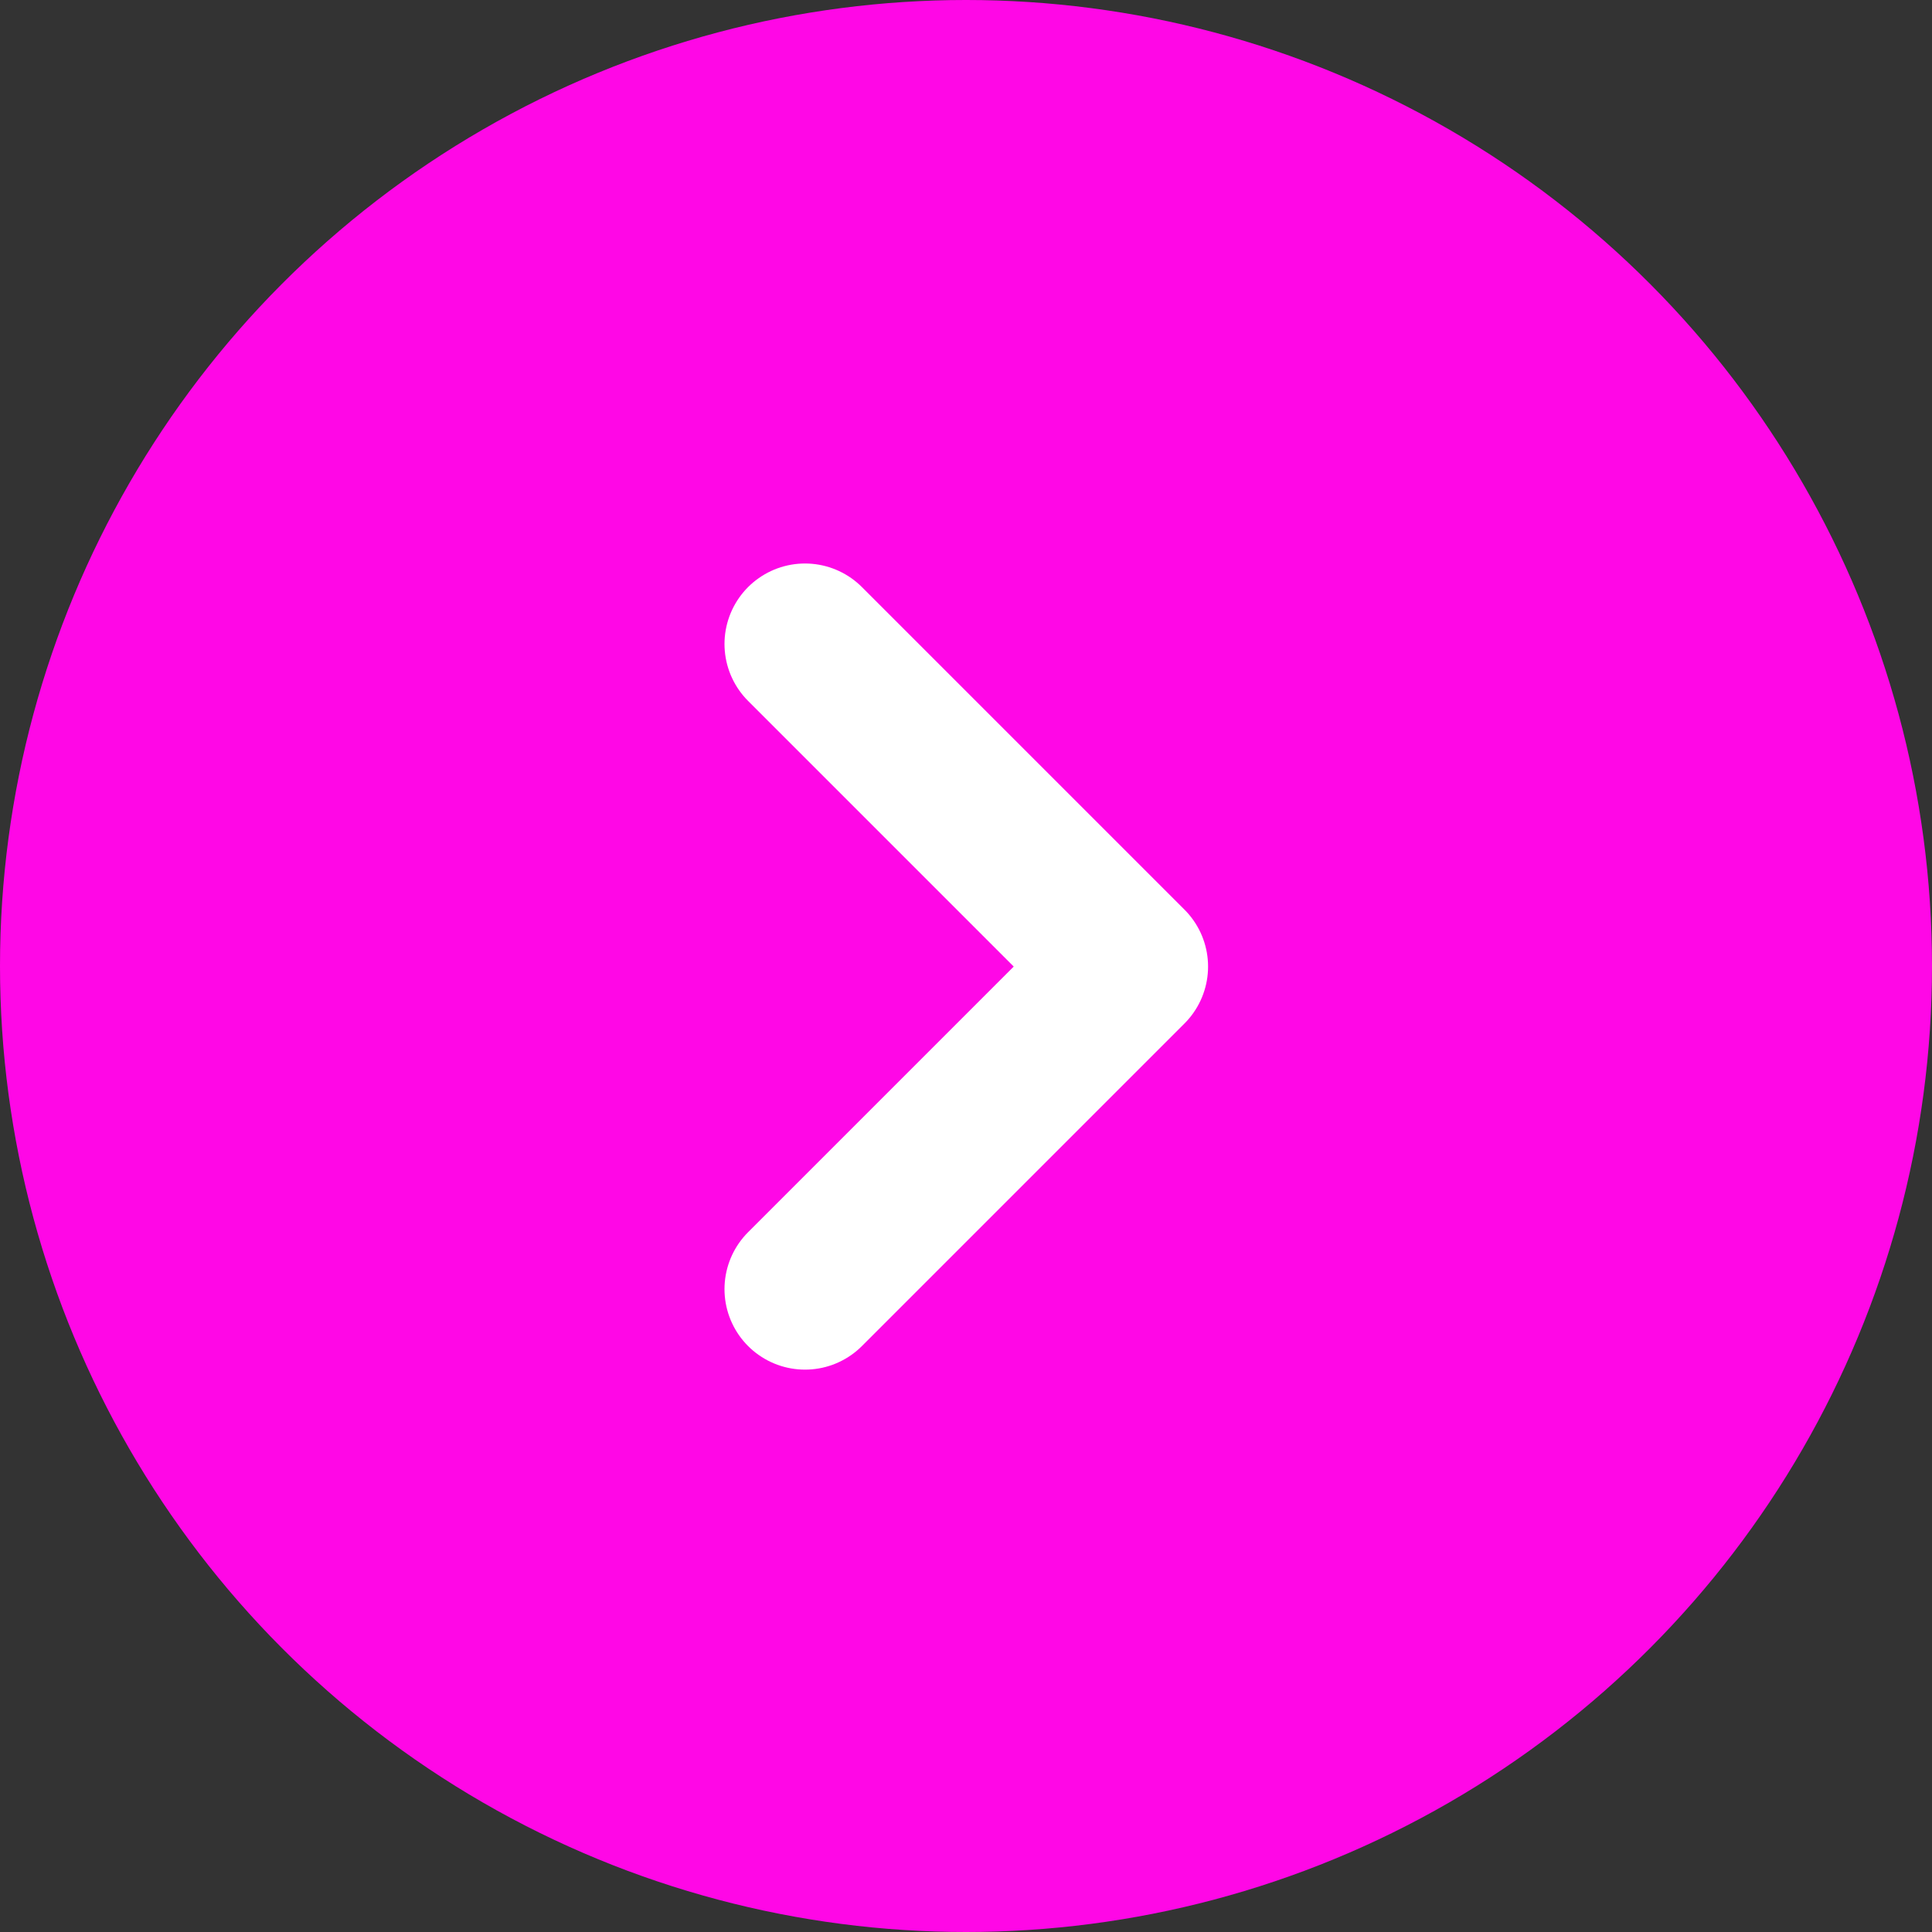
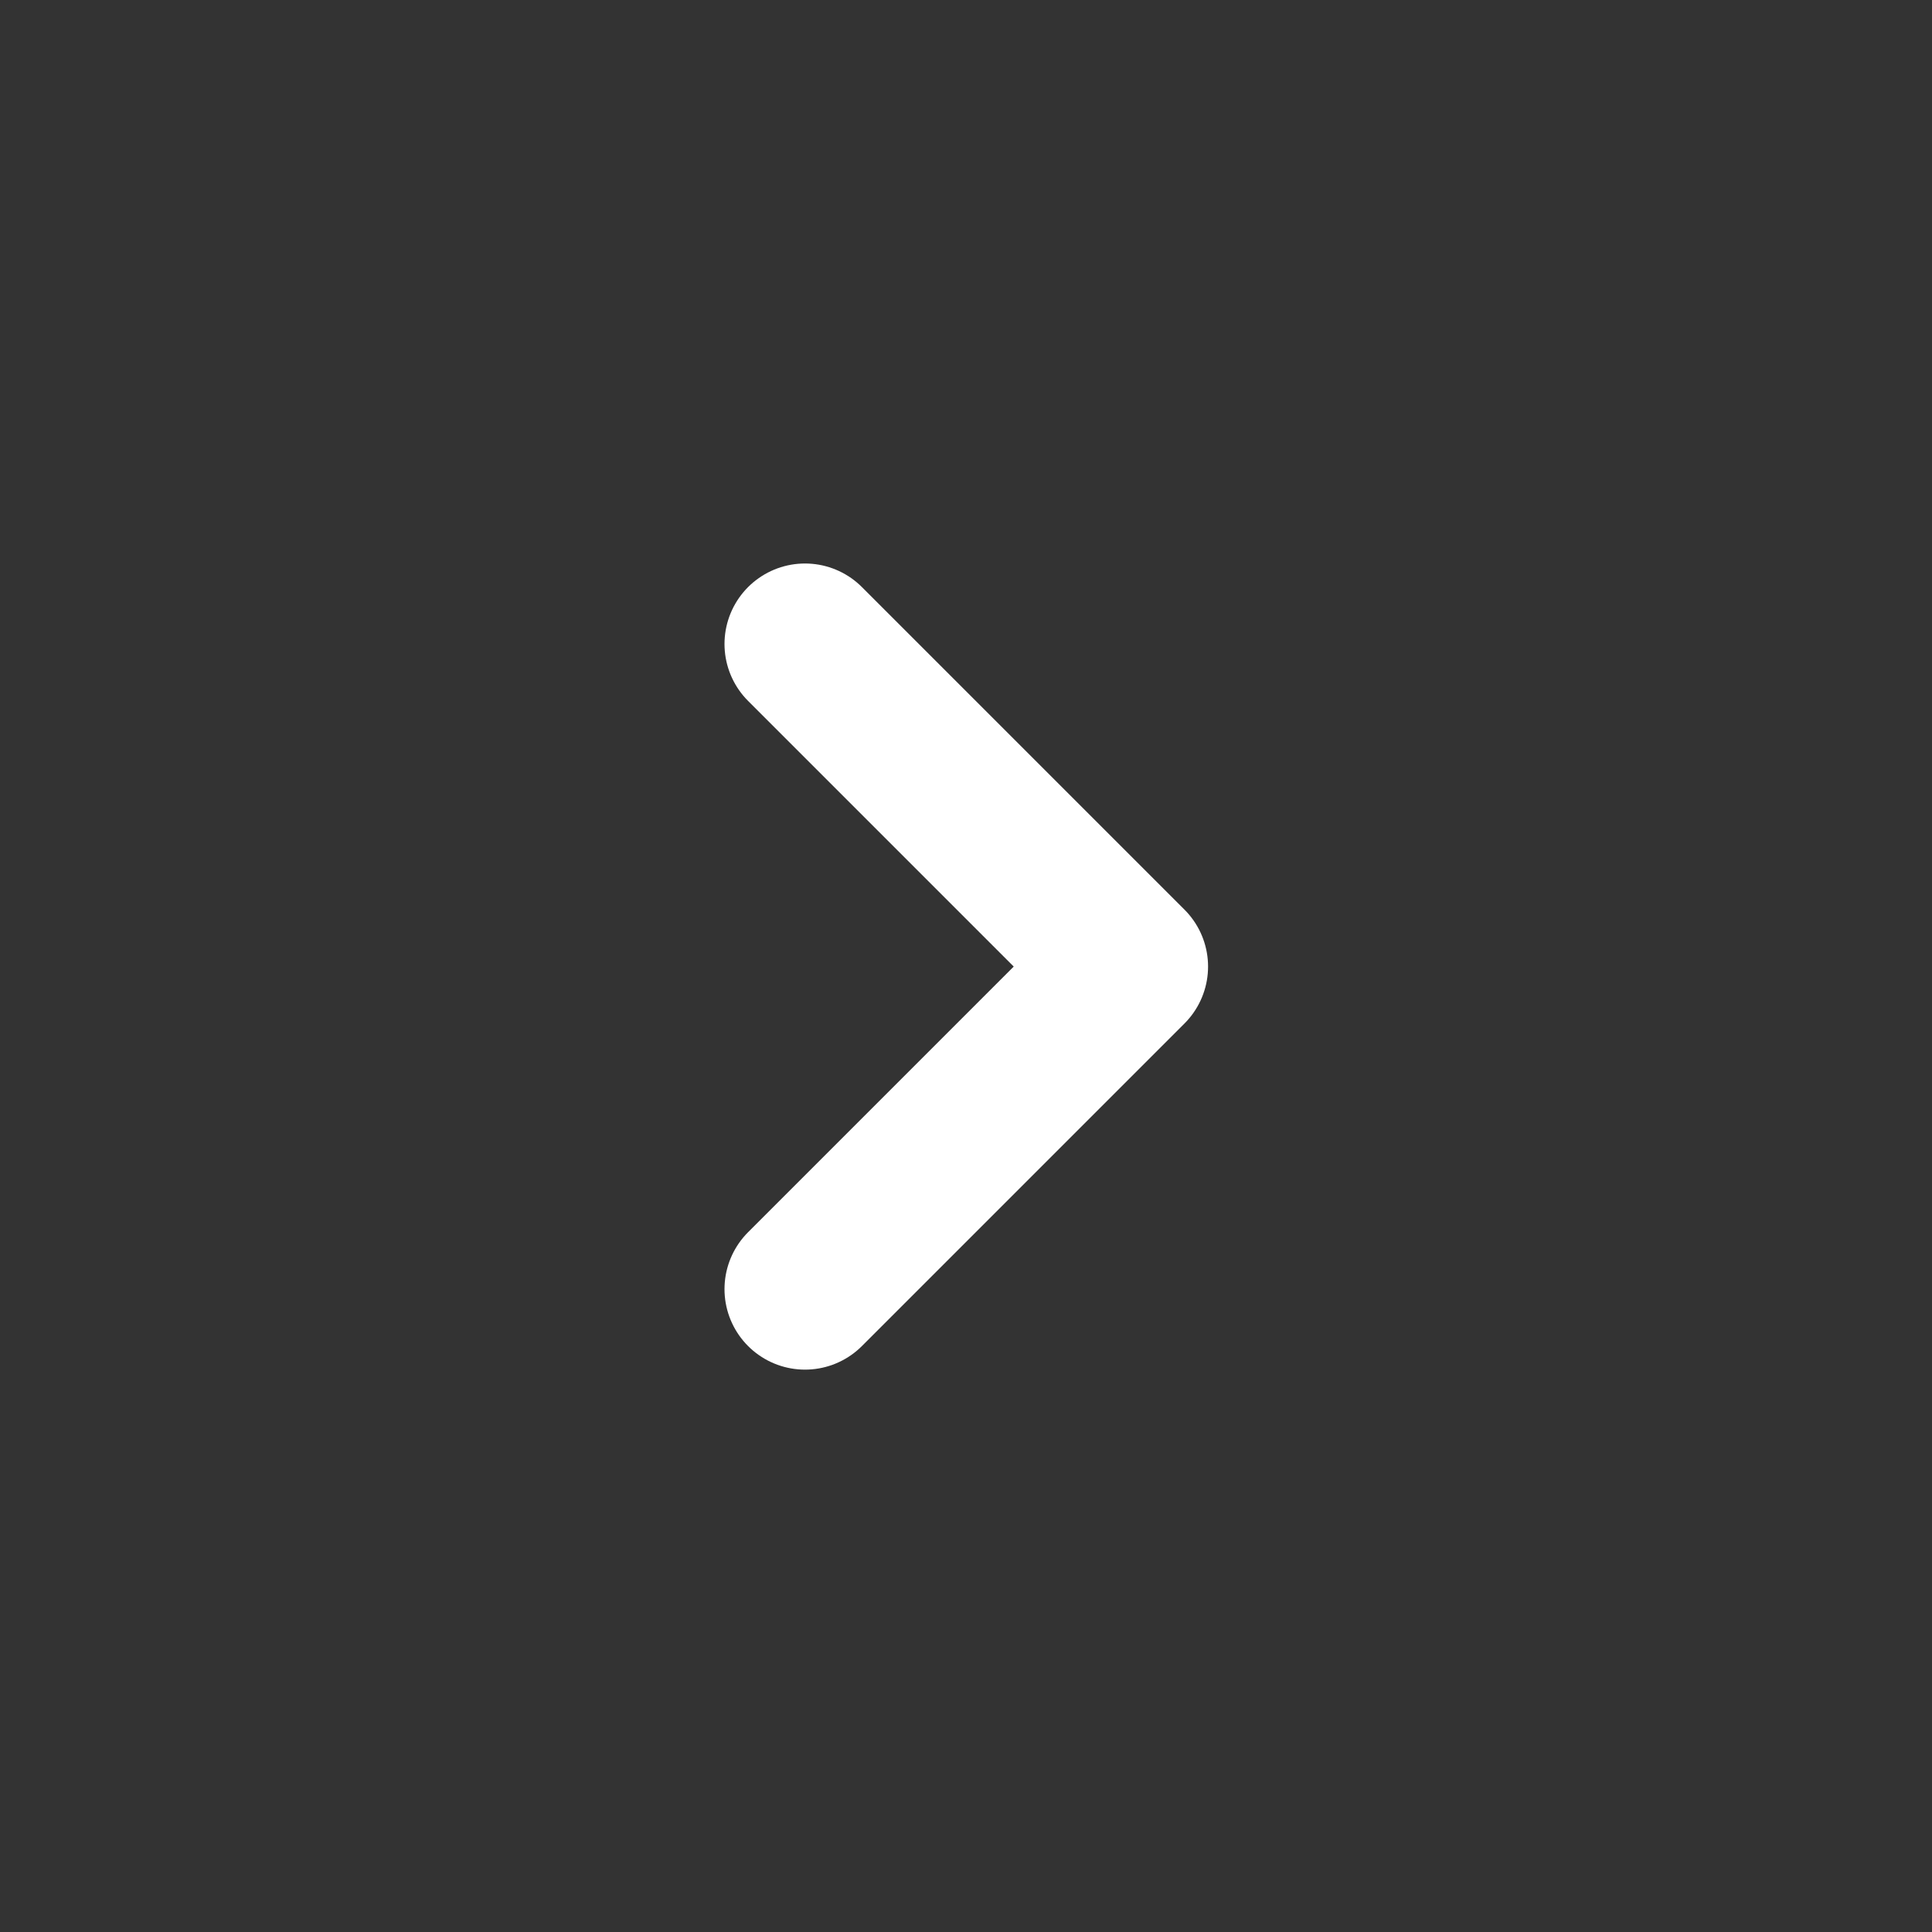
<svg xmlns="http://www.w3.org/2000/svg" width="24" height="24" viewBox="0 0 24 24">
  <rect x="0" y="0" width="24" height="24" fill="#333333" stroke="none" />
  <defs>
    <style>.a{fill:#ff07e6;}.b{fill:none;stroke:#fff;stroke-linecap:round;stroke-linejoin:round;stroke-width:2px;}</style>
  </defs>
  <g transform="translate(-1687 -883)">
-     <circle class="a" cx="12" cy="12" r="12" transform="translate(1687 883)" />
    <path class="b" d="M1786,899l4.007,4.007L1786,907.014" transform="translate(-89 -8)" />
  </g>
</svg>